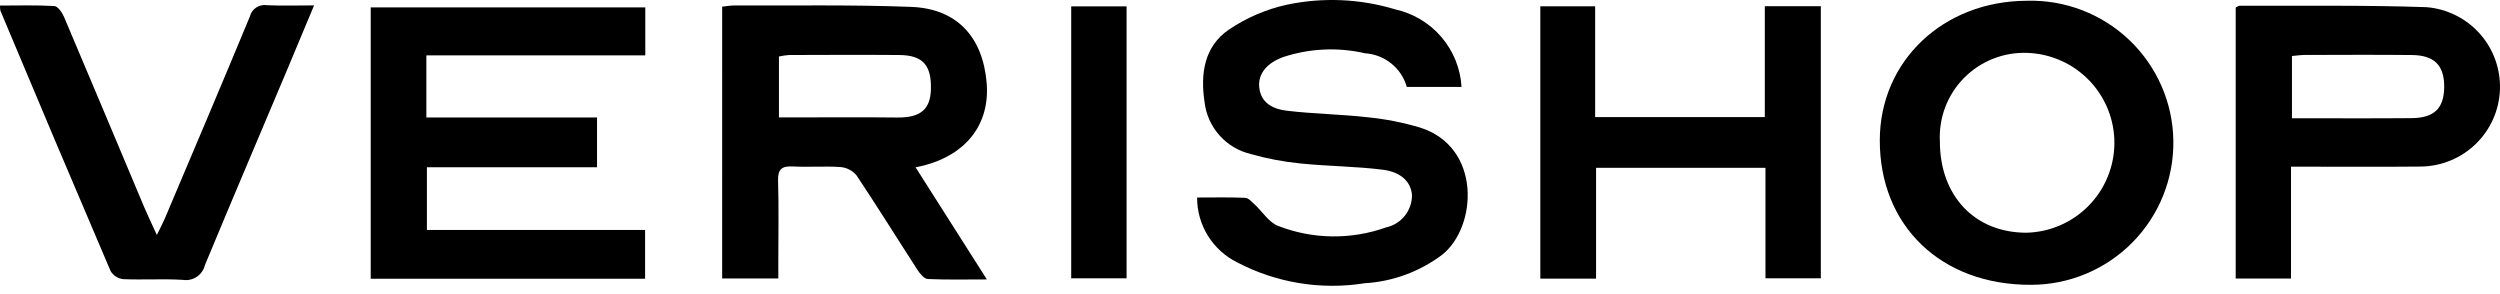
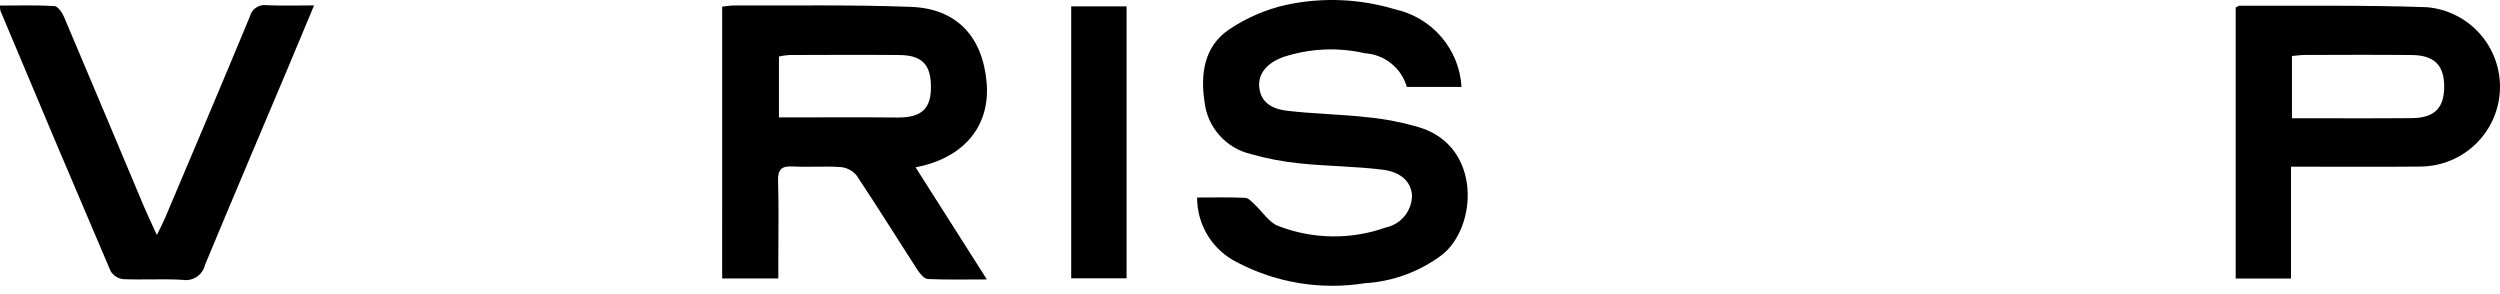
<svg xmlns="http://www.w3.org/2000/svg" width="170" height="20" viewBox="0 0 170 20" fill="none">
-   <path d="M28.993 3.765V7.989H40.598V11.373H29.029V15.637H43.866V18.954H25.209V0.503H43.88V3.765H28.993Z" fill="black" />
  <path d="M49.108 0.451C49.431 0.419 49.686 0.37 49.94 0.371C53.947 0.389 57.958 0.315 61.961 0.468C65.059 0.587 66.819 2.494 67.091 5.612C67.333 8.39 65.758 10.483 62.847 11.247C62.689 11.289 62.528 11.317 62.258 11.376L67.107 19.001C65.663 19.001 64.374 19.032 63.089 18.973C62.85 18.962 62.569 18.627 62.407 18.378C61.017 16.235 59.671 14.065 58.255 11.941C58.122 11.778 57.959 11.642 57.774 11.543C57.589 11.443 57.386 11.382 57.176 11.361C56.098 11.284 55.008 11.377 53.926 11.319C53.167 11.279 52.885 11.496 52.909 12.296C52.963 14.129 52.926 15.965 52.926 17.8C52.926 18.155 52.926 18.511 52.926 18.936H49.107L49.108 0.451ZM52.968 7.983C53.399 7.983 53.752 7.983 54.106 7.983C56.408 7.984 58.71 7.967 61.011 7.991C62.564 8.008 63.259 7.461 63.301 6.099C63.353 4.437 62.754 3.754 61.149 3.741C58.65 3.72 56.151 3.734 53.652 3.741C53.422 3.758 53.193 3.792 52.968 3.842V7.983Z" fill="black" />
  <path d="M81.404 13.431C82.583 13.431 83.633 13.405 84.679 13.452C84.896 13.461 85.117 13.72 85.308 13.895C85.846 14.389 86.283 15.121 86.913 15.363C89.264 16.277 91.867 16.313 94.243 15.466C94.748 15.358 95.199 15.08 95.522 14.679C95.844 14.278 96.018 13.778 96.015 13.264C95.948 12.393 95.311 11.704 94.026 11.541C92.175 11.307 90.296 11.308 88.438 11.116C87.296 11.005 86.165 10.791 85.062 10.476C84.237 10.283 83.492 9.84 82.928 9.209C82.365 8.578 82.009 7.79 81.911 6.95C81.62 5.023 81.877 3.17 83.564 2.013C84.752 1.211 86.081 0.638 87.481 0.326C89.938 -0.198 92.488 -0.089 94.892 0.642C96.113 0.914 97.213 1.575 98.023 2.527C98.834 3.478 99.312 4.666 99.384 5.912H95.663C95.484 5.284 95.115 4.726 94.604 4.315C94.094 3.905 93.469 3.663 92.815 3.622C90.981 3.201 89.066 3.288 87.277 3.873C86.093 4.299 85.535 5.066 85.629 5.943C85.745 7.041 86.611 7.422 87.497 7.528C89.319 7.746 91.164 7.768 92.988 7.972C94.193 8.091 95.384 8.324 96.544 8.668C100.757 9.981 100.462 15.415 98.068 17.323C96.54 18.473 94.704 19.148 92.793 19.261C89.816 19.735 86.765 19.231 84.099 17.826C83.285 17.416 82.601 16.787 82.125 16.011C81.649 15.234 81.399 14.341 81.404 13.431V13.431Z" fill="black" />
-   <path d="M137.822 0.052C139.105 0.015 140.383 0.233 141.581 0.692C142.779 1.152 143.874 1.844 144.801 2.73C145.728 3.615 146.47 4.675 146.983 5.848C147.496 7.022 147.77 8.285 147.788 9.565C147.807 10.845 147.571 12.116 147.093 13.304C146.615 14.492 145.905 15.574 145.005 16.486C144.104 17.398 143.031 18.122 141.847 18.617C140.663 19.112 139.392 19.367 138.109 19.367C132.007 19.392 127.806 15.366 127.826 9.515C127.845 4.14 132.142 0.072 137.822 0.052ZM131.912 9.618C131.91 13.322 134.285 15.826 137.798 15.825C139.39 15.786 140.905 15.13 142.021 13.997C143.137 12.864 143.767 11.343 143.779 9.754C143.791 8.166 143.183 6.636 142.083 5.487C140.984 4.338 139.479 3.66 137.888 3.597C137.089 3.563 136.291 3.696 135.547 3.988C134.802 4.279 134.127 4.722 133.564 5.289C133.001 5.856 132.564 6.534 132.279 7.28C131.995 8.025 131.869 8.822 131.912 9.618V9.618Z" fill="black" />
-   <path d="M104.742 0.429H108.471V7.962H120.007V0.422H123.816V18.924H120.052V11.411H108.532V18.947H104.742V0.429Z" fill="black" />
  <path d="M155.788 11.332V18.941H152.027V0.509C152.131 0.462 152.218 0.388 152.304 0.388C156.539 0.407 160.777 0.341 165.008 0.488C166.403 0.603 167.699 1.25 168.628 2.293C169.556 3.337 170.047 4.697 169.997 6.091C169.947 7.486 169.36 8.807 168.359 9.782C167.358 10.757 166.019 11.309 164.62 11.326C161.734 11.355 158.847 11.332 155.788 11.332ZM155.853 8.04C158.624 8.04 161.312 8.057 163.999 8.033C165.542 8.02 166.201 7.349 166.205 5.896C166.209 4.449 165.539 3.758 164.017 3.742C161.587 3.716 159.157 3.732 156.727 3.737C156.446 3.738 156.164 3.782 155.853 3.808L155.853 8.04Z" fill="black" />
  <path d="M10.666 15.976C10.937 15.421 11.085 15.151 11.204 14.869C13.142 10.288 15.09 5.712 16.994 1.117C17.055 0.868 17.208 0.652 17.422 0.511C17.636 0.369 17.896 0.314 18.149 0.354C19.155 0.401 20.166 0.367 21.357 0.367C20.692 1.958 20.096 3.393 19.492 4.825C17.636 9.227 15.763 13.621 13.933 18.033C13.854 18.358 13.655 18.641 13.376 18.826C13.097 19.01 12.758 19.083 12.427 19.03C11.084 18.949 9.731 19.04 8.385 18.983C8.211 18.964 8.043 18.906 7.894 18.813C7.746 18.72 7.62 18.594 7.527 18.446C5.004 12.55 2.504 6.644 0.027 0.728C0.007 0.612 -0.002 0.495 0.001 0.378C1.237 0.378 2.47 0.338 3.697 0.412C3.932 0.426 4.225 0.848 4.35 1.141C6.18 5.447 7.985 9.763 9.801 14.075C10.033 14.625 10.295 15.163 10.666 15.976Z" fill="black" />
  <path d="M72.842 0.433H76.607V18.925H72.842V0.433Z" fill="black" />
</svg>